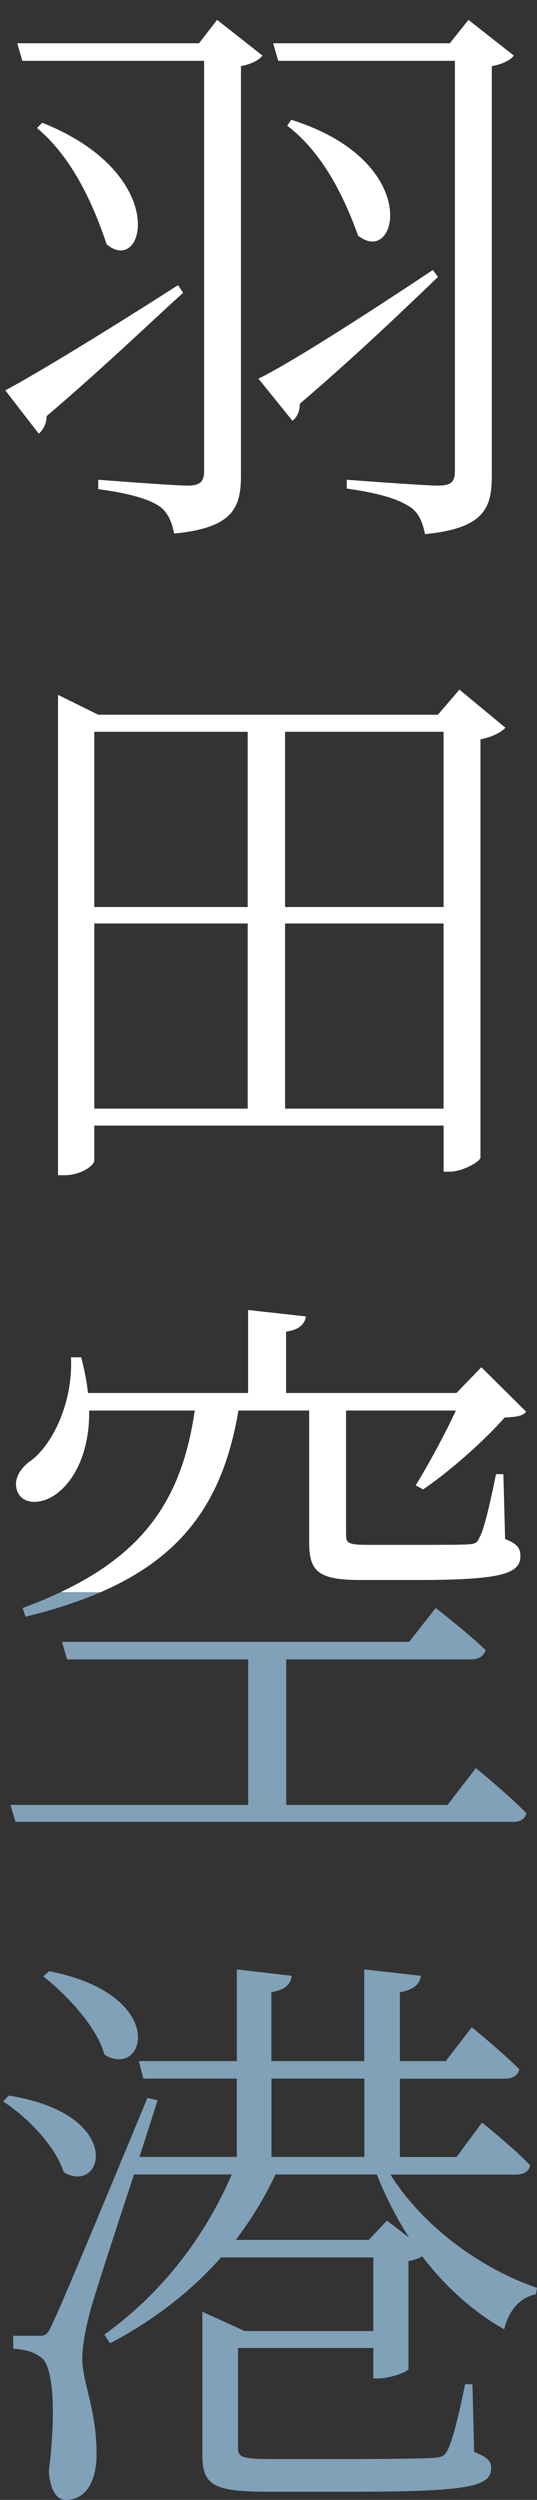
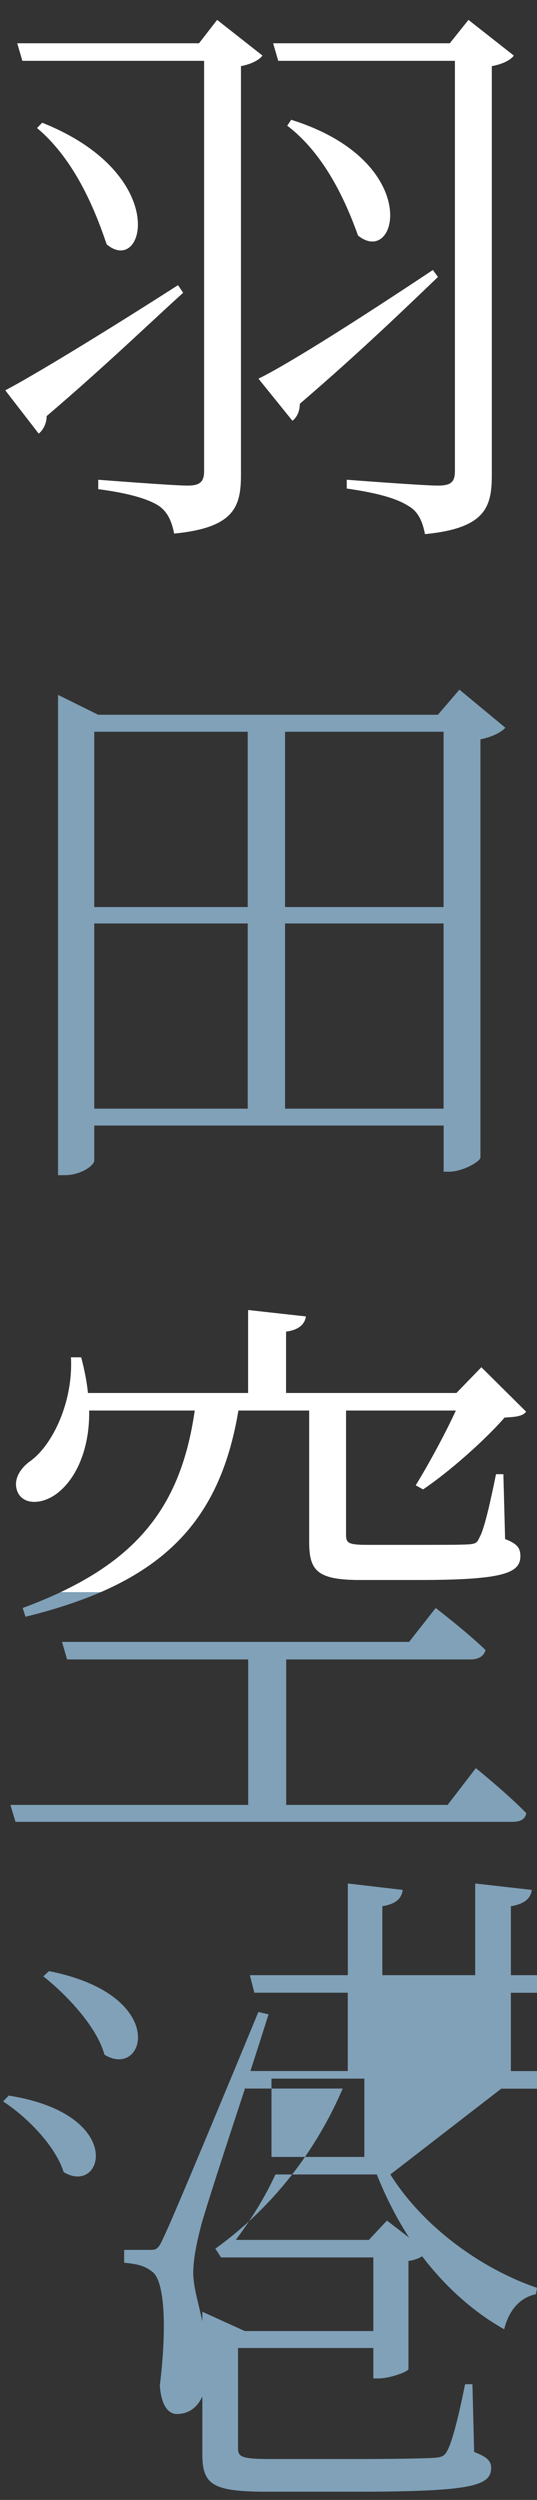
<svg xmlns="http://www.w3.org/2000/svg" id="Layer_2" data-name="Layer 2" viewBox="0 0 87.15 405.34">
  <rect x="0" y="0" width="87.15" height="405.34" fill="#333333" stroke="none" />
  <defs>
    <style>
      .cls-1 {
        fill: #80a1b8;
      }

      .cls-1, .cls-2, .cls-3 {
        stroke-width: 0px;
      }

      .cls-2 {
        fill: none;
      }

      .cls-4 {
        clip-path: url(#clippath);
      }

      .cls-3 {
        fill: #fff;
      }
    </style>
    <clipPath id="clippath">
      <rect class="cls-2" width="86.65" height="258.15" />
    </clipPath>
  </defs>
  <g id="_レイヤー_1" data-name="レイヤー 1">
    <g>
      <g>
        <path class="cls-1" d="M29.72,47.47c-5.15,4.64-12.59,11.84-22.15,19.99,0,1.14-.55,2.27-1.29,2.84l-5.42-7.01c4.69-2.46,16.36-9.57,28.03-17.05l.83,1.23ZM42.59,9.01c-.55.76-1.93,1.42-3.49,1.71v66.32c0,5.12-1.1,8.53-10.84,9.47-.37-1.99-1.1-3.6-2.57-4.55-1.65-1.04-4.69-1.99-9.74-2.65v-1.52s12.13.95,14.52.95c2.02,0,2.66-.66,2.66-2.37V9.86H3.63l-.83-2.84h29.5l2.94-3.79,7.35,5.78ZM6.84,19.9c20.95,8.34,16.63,24.92,10.47,19.71-1.75-5.21-5.05-13.64-11.3-18.85l.83-.85ZM71.07,44.91c-5.15,4.93-12.59,12.13-22.42,20.56,0,1.23-.46,2.18-1.19,2.75l-5.51-6.82c4.87-2.37,16.63-9.85,28.3-17.62l.83,1.14ZM83.39,9.01c-.55.76-1.93,1.42-3.58,1.71v66.41c0,5.12-1.1,8.53-10.84,9.47-.37-1.99-1.1-3.69-2.67-4.55-1.75-1.14-4.69-2.08-10.02-2.84v-1.42s12.41.95,14.79.95c2.21,0,2.76-.66,2.76-2.37V9.86h-28.67l-.83-2.84h28.67l3.03-3.79,7.35,5.78ZM47.27,19.43c21.5,6.73,17.28,23.97,10.84,18.76-1.84-5.12-5.24-13.07-11.49-17.81l.64-.95Z" />
        <path class="cls-1" d="M82.01,117.99c-.64.76-2.21,1.52-4.04,1.89v67.83c-.09.66-2.94,2.27-5.05,2.27h-.92v-7.48H15.3v5.68c0,.76-2.11,2.37-4.87,2.37h-1.01v-77.88l6.52,3.22h55.13l3.49-4.07,7.44,6.16ZM15.3,118.65v28.42h24.9v-28.42H15.3ZM15.3,179.76h24.9v-30.03H15.3v30.03ZM46.26,118.65v28.42h25.73v-28.42h-25.73ZM71.99,179.76v-30.03h-25.73v30.03h25.73Z" />
        <path class="cls-1" d="M77.23,286.69s5.15,4.17,8.18,7.29c-.18,1.04-1.01,1.42-2.3,1.42H2.52l-.83-2.75h38.59v-23.59H10.89l-.83-2.84h56.33l4.32-5.5s5.05,3.88,8.09,6.82c-.28,1.04-1.19,1.52-2.39,1.52h-29.96v23.59h26.19l4.59-5.97ZM14.47,228.71c.09,6.54-2.3,10.99-4.78,13.07-2.21,1.99-5.51,2.46-6.71.38-1.01-1.9.09-3.98,2.02-5.31,3.58-2.65,6.89-9.57,6.52-16.77h1.65c.55,2.08.92,3.98,1.1,5.78h26v-13.45l9.37,1.04c-.18,1.23-1.1,2.18-3.22,2.46v9.95h27.66l4.04-4.17,7.26,7.2c-.55.76-1.75.85-3.49.95-3.22,3.69-9,8.81-13.23,11.65l-1.19-.66c1.93-3.13,4.69-8.15,6.52-12.13h-17.83v20.18c0,1.33.37,1.61,3.58,1.61h8.45c3.68,0,6.71,0,7.99-.09,1.01-.09,1.29-.28,1.65-1.14.74-1.23,1.75-5.68,2.67-10.23h1.19l.28,10.52c2.02.76,2.48,1.52,2.48,2.75,0,2.75-2.67,3.88-16.54,3.88h-9.46c-6.98,0-8.27-1.52-8.27-6.16v-21.32h-11.49c-3.12,18.66-12.96,28.14-34.55,33.44l-.46-1.42c18.29-6.73,25.64-16.11,27.93-32.02H14.47Z" />
-         <path class="cls-1" d="M1.42,339.78c19.11,3.03,15.35,16.3,8.91,12.41-1.29-4.17-5.88-8.91-9.83-11.46l.92-.95ZM63.35,352.57c5.42,8.62,14.89,15.35,23.8,18.38l-.18,1.04c-2.39.47-4.32,2.37-5.15,5.68-5.05-2.84-9.56-6.92-13.32-11.84-.55.38-1.38.66-2.21.76v17.53c-.09.47-3.12,1.52-4.78,1.52h-.92v-4.93h-21.96v16.2c0,1.42.46,1.8,5.24,1.8h13.69c6.25,0,11.21-.09,12.77-.19,1.56-.09,1.84-.38,2.3-1.23.83-1.61,1.84-5.68,2.85-10.71h1.19l.28,10.99c2.02.76,2.76,1.42,2.76,2.56,0,2.94-3.12,3.88-22.24,3.88h-14.15c-8.82,0-10.48-1.14-10.48-6.06v-23.12l6.89,3.13h20.86v-11.94h-24.72c-4.87,5.5-10.84,10.14-18.01,13.93l-.92-1.42c9.37-6.73,16.36-15.92,20.67-25.96h-15.8v-.19c-3.12,9.47-6.43,19.61-7.17,22.36-.74,2.84-1.29,5.5-1.29,7.86.09,4.07,2.57,8.72,2.3,16.3-.28,3.98-2.02,6.44-4.96,6.44-1.56,0-2.57-1.71-2.76-4.64,1.19-9.76.74-17.15-1.29-18.47-1.19-.95-2.48-1.23-4.5-1.42v-2.08h4.13c1.01,0,1.38,0,2.21-1.9q1.56-3.13,15.44-36.67l1.65.38c-.83,2.65-1.84,5.78-2.94,9.19h15.8v-12.7h-15.16l-.73-2.84h15.9v-14.87l8.91,1.04c-.18,1.33-1.01,2.27-3.31,2.65v11.18h15.07v-14.87l9.19,1.04c-.18,1.33-1.1,2.27-3.4,2.65v11.18h7.44l4.23-5.49s4.78,3.88,7.72,6.82c-.28,1.04-1.1,1.52-2.39,1.52h-17v12.7h9.19l4.14-5.59s4.96,3.98,7.81,6.92c-.18,1.04-1.1,1.52-2.3,1.52h-20.4ZM7.95,319.6c19.66,3.88,15.62,17.62,9,13.55-1.19-4.45-6.06-9.66-9.92-12.7l.92-.85ZM66.39,362.8c-2.02-3.13-3.77-6.54-5.24-10.23h-16.45c-1.75,3.79-3.95,7.3-6.43,10.61h21.59l2.94-3.13,3.58,2.75ZM44.06,337.03v12.7h15.07v-12.7h-15.07Z" />
+         <path class="cls-1" d="M1.42,339.78c19.11,3.03,15.35,16.3,8.91,12.41-1.29-4.17-5.88-8.91-9.83-11.46l.92-.95ZM63.35,352.57c5.42,8.62,14.89,15.35,23.8,18.38l-.18,1.04c-2.39.47-4.32,2.37-5.15,5.68-5.05-2.84-9.56-6.92-13.32-11.84-.55.38-1.38.66-2.21.76v17.53c-.09.47-3.12,1.52-4.78,1.52h-.92v-4.93h-21.96v16.2c0,1.42.46,1.8,5.24,1.8h13.69c6.25,0,11.21-.09,12.77-.19,1.56-.09,1.84-.38,2.3-1.23.83-1.61,1.84-5.68,2.85-10.71h1.19l.28,10.99c2.02.76,2.76,1.42,2.76,2.56,0,2.94-3.12,3.88-22.24,3.88h-14.15c-8.82,0-10.48-1.14-10.48-6.06v-23.12l6.89,3.13h20.86v-11.94h-24.72l-.92-1.42c9.37-6.73,16.36-15.92,20.67-25.96h-15.8v-.19c-3.12,9.47-6.43,19.61-7.17,22.36-.74,2.84-1.29,5.5-1.29,7.86.09,4.07,2.57,8.72,2.3,16.3-.28,3.98-2.02,6.44-4.96,6.44-1.56,0-2.57-1.71-2.76-4.64,1.19-9.76.74-17.15-1.29-18.47-1.19-.95-2.48-1.23-4.5-1.42v-2.08h4.13c1.01,0,1.38,0,2.21-1.9q1.56-3.13,15.44-36.67l1.65.38c-.83,2.65-1.84,5.78-2.94,9.19h15.8v-12.7h-15.16l-.73-2.84h15.9v-14.87l8.91,1.04c-.18,1.33-1.01,2.27-3.31,2.65v11.18h15.07v-14.87l9.19,1.04c-.18,1.33-1.1,2.27-3.4,2.65v11.18h7.44l4.23-5.49s4.78,3.88,7.72,6.82c-.28,1.04-1.1,1.52-2.39,1.52h-17v12.7h9.19l4.14-5.59s4.96,3.98,7.81,6.92c-.18,1.04-1.1,1.52-2.3,1.52h-20.4ZM7.95,319.6c19.66,3.88,15.62,17.62,9,13.55-1.19-4.45-6.06-9.66-9.92-12.7l.92-.85ZM66.39,362.8c-2.02-3.13-3.77-6.54-5.24-10.23h-16.45c-1.75,3.79-3.95,7.3-6.43,10.61h21.59l2.94-3.13,3.58,2.75ZM44.06,337.03v12.7h15.07v-12.7h-15.07Z" />
      </g>
      <g class="cls-4">
        <g>
          <path class="cls-3" d="M29.72,47.47c-5.15,4.64-12.59,11.84-22.15,19.99,0,1.14-.55,2.27-1.29,2.84l-5.42-7.01c4.69-2.46,16.36-9.57,28.03-17.05l.83,1.23ZM42.59,9.01c-.55.76-1.93,1.42-3.49,1.71v66.32c0,5.12-1.1,8.53-10.84,9.47-.37-1.99-1.1-3.6-2.57-4.55-1.65-1.04-4.69-1.99-9.74-2.65v-1.52s12.13.95,14.52.95c2.02,0,2.66-.66,2.66-2.37V9.86H3.63l-.83-2.84h29.5l2.94-3.79,7.35,5.78ZM6.84,19.9c20.95,8.34,16.63,24.92,10.47,19.71-1.75-5.21-5.05-13.64-11.3-18.85l.83-.85ZM71.07,44.91c-5.15,4.93-12.59,12.13-22.42,20.56,0,1.23-.46,2.18-1.19,2.75l-5.51-6.82c4.87-2.37,16.63-9.85,28.3-17.62l.83,1.14ZM83.39,9.01c-.55.76-1.93,1.42-3.58,1.71v66.41c0,5.12-1.1,8.53-10.84,9.47-.37-1.99-1.1-3.69-2.67-4.55-1.75-1.14-4.69-2.08-10.02-2.84v-1.42s12.41.95,14.79.95c2.21,0,2.76-.66,2.76-2.37V9.86h-28.67l-.83-2.84h28.67l3.03-3.79,7.35,5.78ZM47.27,19.43c21.5,6.73,17.28,23.97,10.84,18.76-1.84-5.12-5.24-13.07-11.49-17.81l.64-.95Z" />
-           <path class="cls-3" d="M82.01,117.99c-.64.76-2.21,1.52-4.04,1.89v67.83c-.09.66-2.94,2.27-5.05,2.27h-.92v-7.48H15.3v5.68c0,.76-2.11,2.37-4.87,2.37h-1.01v-77.88l6.52,3.22h55.13l3.49-4.07,7.44,6.16ZM15.3,118.65v28.42h24.9v-28.42H15.3ZM15.3,179.76h24.9v-30.03H15.3v30.03ZM46.26,118.65v28.42h25.73v-28.42h-25.73ZM71.99,179.76v-30.03h-25.73v30.03h25.73Z" />
          <path class="cls-3" d="M77.23,286.69s5.15,4.17,8.18,7.29c-.18,1.04-1.01,1.42-2.3,1.42H2.52l-.83-2.75h38.59v-23.59H10.89l-.83-2.84h56.33l4.32-5.5s5.05,3.88,8.09,6.82c-.28,1.04-1.19,1.52-2.39,1.52h-29.96v23.59h26.19l4.59-5.97ZM14.47,228.71c.09,6.54-2.3,10.99-4.78,13.07-2.21,1.99-5.51,2.46-6.71.38-1.01-1.9.09-3.98,2.02-5.31,3.58-2.65,6.89-9.57,6.52-16.77h1.65c.55,2.08.92,3.98,1.1,5.78h26v-13.45l9.37,1.04c-.18,1.23-1.1,2.18-3.22,2.46v9.95h27.66l4.04-4.17,7.26,7.2c-.55.76-1.75.85-3.49.95-3.22,3.69-9,8.81-13.23,11.65l-1.19-.66c1.93-3.13,4.69-8.15,6.52-12.13h-17.83v20.18c0,1.33.37,1.61,3.58,1.61h8.45c3.68,0,6.71,0,7.99-.09,1.01-.09,1.29-.28,1.65-1.14.74-1.23,1.75-5.68,2.67-10.23h1.19l.28,10.52c2.02.76,2.48,1.52,2.48,2.75,0,2.75-2.67,3.88-16.54,3.88h-9.46c-6.98,0-8.27-1.52-8.27-6.16v-21.32h-11.49c-3.12,18.66-12.96,28.14-34.55,33.44l-.46-1.42c18.29-6.73,25.64-16.11,27.93-32.02H14.47Z" />
          <path class="cls-3" d="M1.42,339.78c19.11,3.03,15.35,16.3,8.91,12.41-1.29-4.17-5.88-8.91-9.83-11.46l.92-.95ZM63.35,352.57c5.42,8.62,14.89,15.35,23.8,18.38l-.18,1.04c-2.39.47-4.32,2.37-5.15,5.68-5.05-2.84-9.56-6.92-13.32-11.84-.55.38-1.38.66-2.21.76v17.53c-.09.47-3.12,1.52-4.78,1.52h-.92v-4.93h-21.96v16.2c0,1.42.46,1.8,5.24,1.8h13.69c6.25,0,11.21-.09,12.77-.19,1.56-.09,1.84-.38,2.3-1.23.83-1.61,1.84-5.68,2.85-10.71h1.19l.28,10.99c2.02.76,2.76,1.42,2.76,2.56,0,2.94-3.12,3.88-22.24,3.88h-14.15c-8.82,0-10.48-1.14-10.48-6.06v-23.12l6.89,3.13h20.86v-11.94h-24.72c-4.87,5.5-10.84,10.14-18.01,13.93l-.92-1.42c9.37-6.73,16.36-15.92,20.67-25.96h-15.8v-.19c-3.12,9.47-6.43,19.61-7.17,22.36-.74,2.84-1.29,5.5-1.29,7.86.09,4.07,2.57,8.72,2.3,16.3-.28,3.98-2.02,6.44-4.96,6.44-1.56,0-2.57-1.71-2.76-4.64,1.19-9.76.74-17.15-1.29-18.47-1.19-.95-2.48-1.23-4.5-1.42v-2.08h4.13c1.01,0,1.38,0,2.21-1.9q1.56-3.13,15.44-36.67l1.65.38c-.83,2.65-1.84,5.78-2.94,9.19h15.8v-12.7h-15.16l-.73-2.84h15.9v-14.87l8.91,1.04c-.18,1.33-1.01,2.27-3.31,2.65v11.18h15.07v-14.87l9.19,1.04c-.18,1.33-1.1,2.27-3.4,2.65v11.18h7.44l4.23-5.49s4.78,3.88,7.72,6.82c-.28,1.04-1.1,1.52-2.39,1.52h-17v12.7h9.19l4.14-5.59s4.96,3.98,7.81,6.92c-.18,1.04-1.1,1.52-2.3,1.52h-20.4ZM7.95,319.6c19.66,3.88,15.62,17.62,9,13.55-1.19-4.45-6.06-9.66-9.92-12.7l.92-.85ZM66.39,362.8c-2.02-3.13-3.77-6.54-5.24-10.23h-16.45c-1.75,3.79-3.95,7.3-6.43,10.61h21.59l2.94-3.13,3.58,2.75ZM44.06,337.03v12.7h15.07v-12.7h-15.07Z" />
        </g>
      </g>
    </g>
  </g>
</svg>